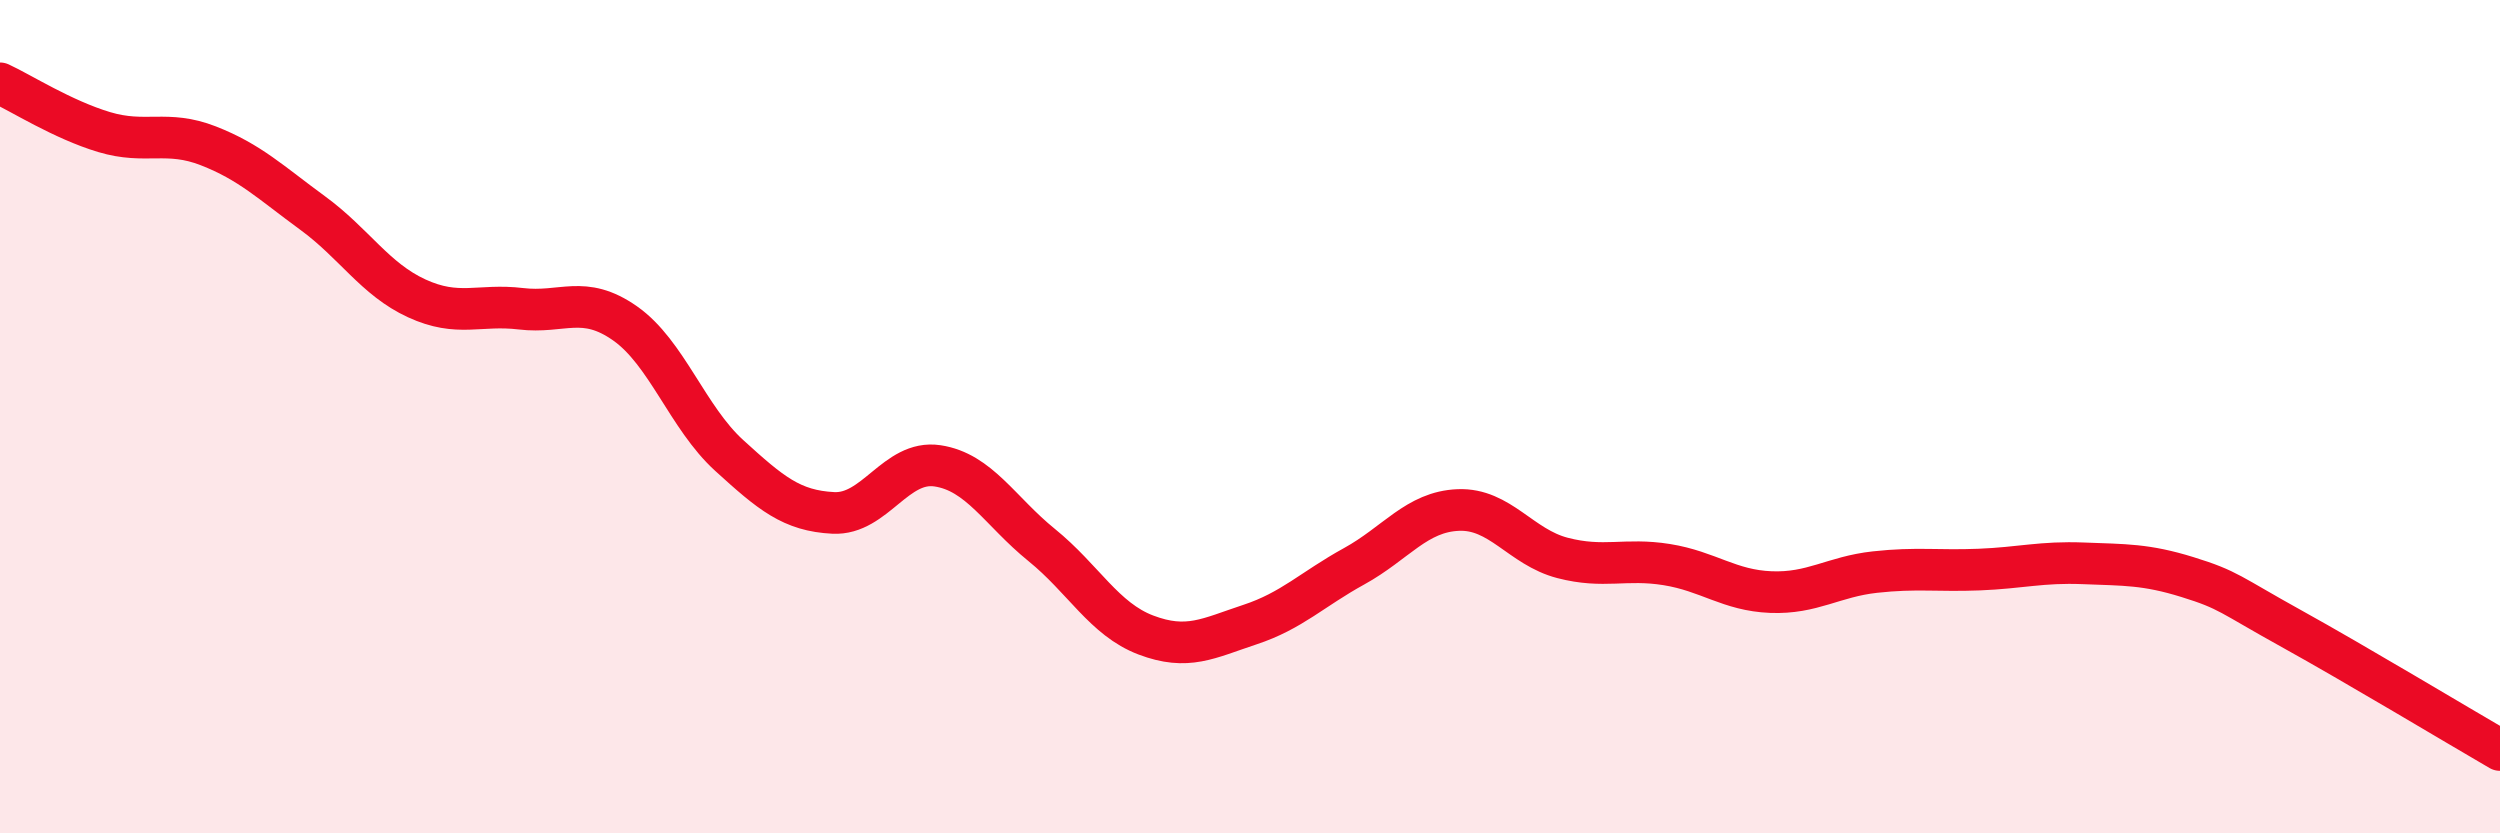
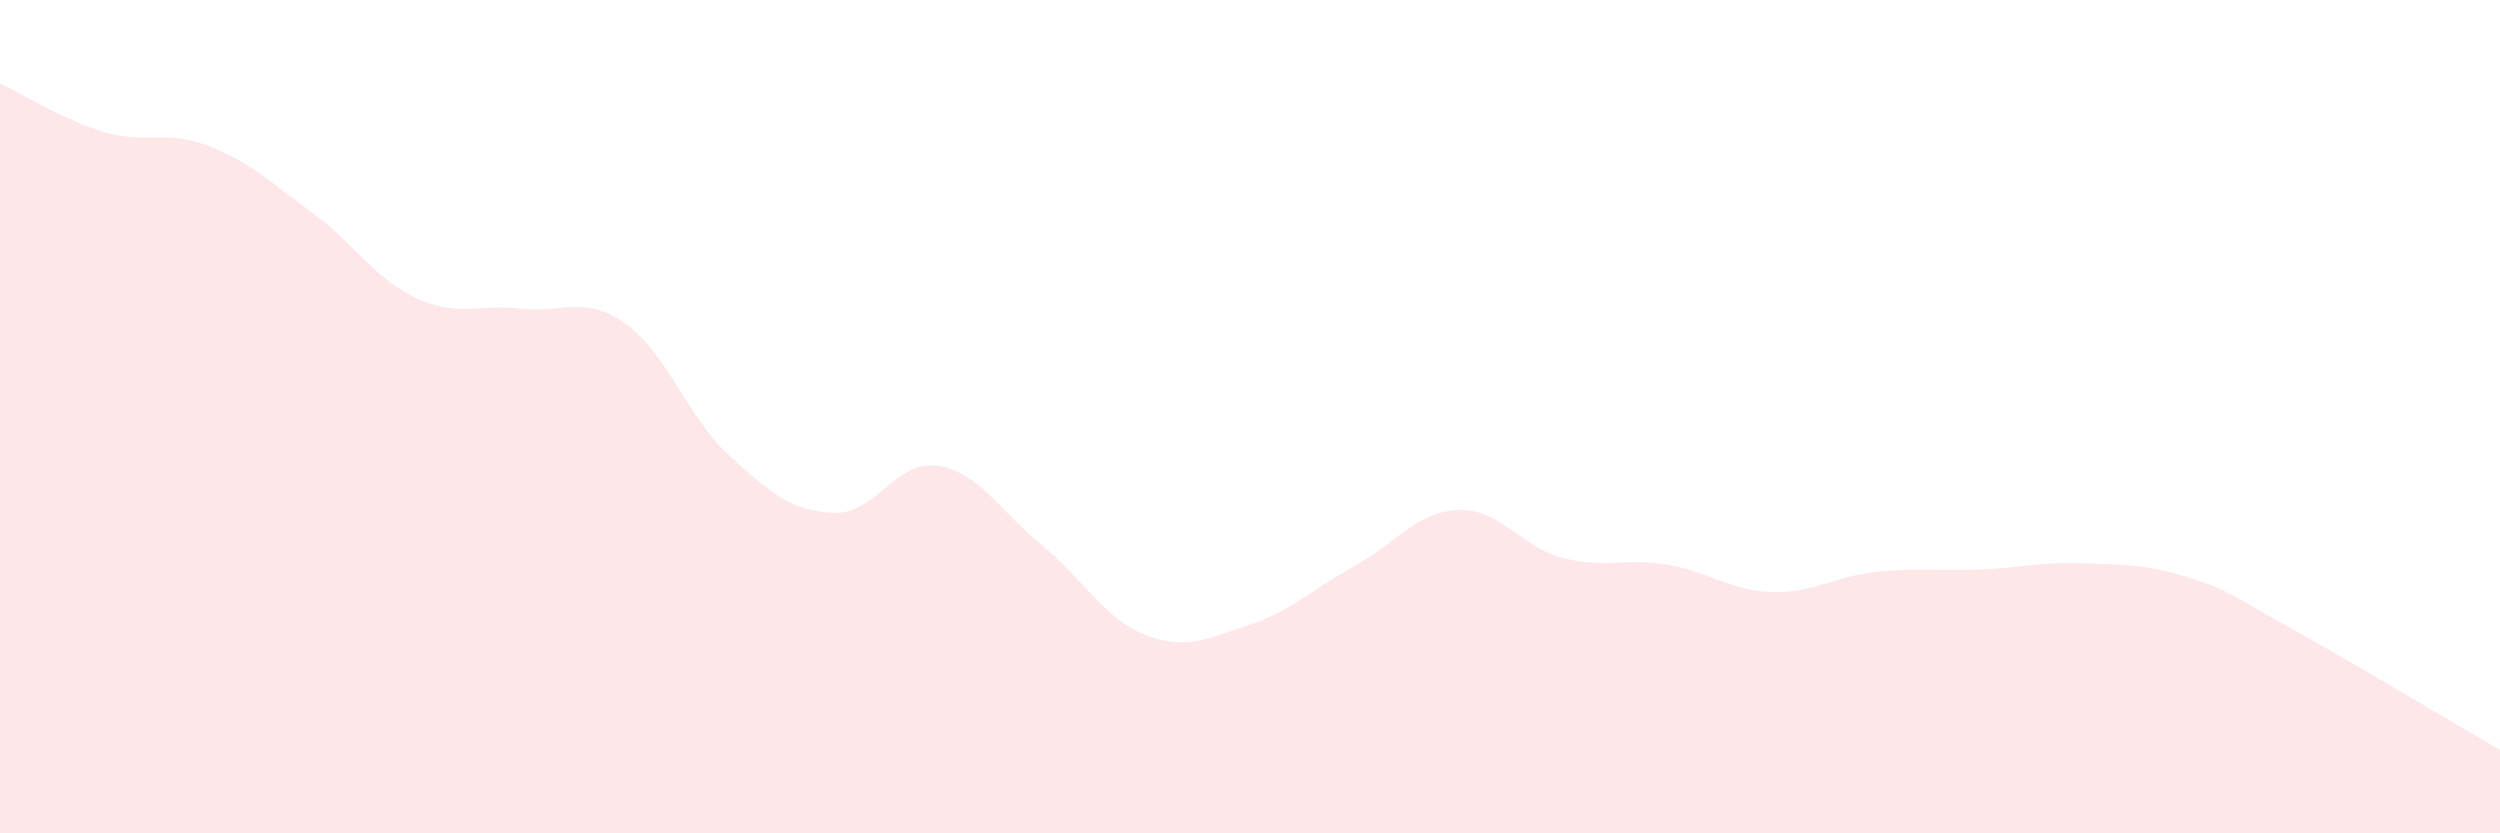
<svg xmlns="http://www.w3.org/2000/svg" width="60" height="20" viewBox="0 0 60 20">
  <path d="M 0,2 C 0.5,2.23 1.5,2.87 2.5,3.17 C 3.5,3.47 4,3.11 5,3.5 C 6,3.89 6.5,4.38 7.5,5.11 C 8.5,5.84 9,6.7 10,7.16 C 11,7.62 11.5,7.29 12.5,7.41 C 13.5,7.53 14,7.06 15,7.76 C 16,8.46 16.5,10.02 17.5,10.93 C 18.5,11.84 19,12.26 20,12.31 C 21,12.36 21.5,11.03 22.5,11.18 C 23.5,11.33 24,12.27 25,13.08 C 26,13.89 26.5,14.86 27.5,15.24 C 28.5,15.62 29,15.32 30,14.99 C 31,14.66 31.5,14.14 32.5,13.59 C 33.5,13.04 34,12.28 35,12.24 C 36,12.2 36.5,13.13 37.5,13.39 C 38.5,13.65 39,13.39 40,13.55 C 41,13.71 41.5,14.17 42.5,14.21 C 43.5,14.25 44,13.84 45,13.73 C 46,13.62 46.5,13.71 47.5,13.67 C 48.5,13.63 49,13.48 50,13.52 C 51,13.56 51.5,13.54 52.5,13.85 C 53.5,14.16 53.5,14.26 55,15.09 C 56.5,15.92 59,17.42 60,18L60 20L0 20Z" fill="#EB0A25" opacity="0.1" stroke-linecap="round" stroke-linejoin="round" />
-   <path d="M 0,2 C 0.5,2.23 1.5,2.87 2.5,3.17 C 3.5,3.47 4,3.11 5,3.5 C 6,3.89 6.5,4.38 7.5,5.11 C 8.5,5.84 9,6.7 10,7.16 C 11,7.62 11.5,7.29 12.5,7.41 C 13.5,7.53 14,7.06 15,7.76 C 16,8.46 16.5,10.02 17.5,10.93 C 18.5,11.84 19,12.26 20,12.31 C 21,12.36 21.5,11.03 22.5,11.18 C 23.5,11.33 24,12.27 25,13.08 C 26,13.89 26.5,14.86 27.5,15.24 C 28.5,15.62 29,15.32 30,14.99 C 31,14.66 31.5,14.14 32.5,13.59 C 33.5,13.04 34,12.28 35,12.24 C 36,12.2 36.5,13.13 37.5,13.39 C 38.5,13.65 39,13.39 40,13.55 C 41,13.71 41.5,14.17 42.5,14.21 C 43.5,14.25 44,13.84 45,13.73 C 46,13.62 46.5,13.71 47.5,13.67 C 48.5,13.63 49,13.48 50,13.52 C 51,13.56 51.5,13.54 52.5,13.85 C 53.5,14.16 53.5,14.26 55,15.09 C 56.5,15.92 59,17.42 60,18" stroke="#EB0A25" stroke-width="1" fill="none" stroke-linecap="round" stroke-linejoin="round" />
</svg>